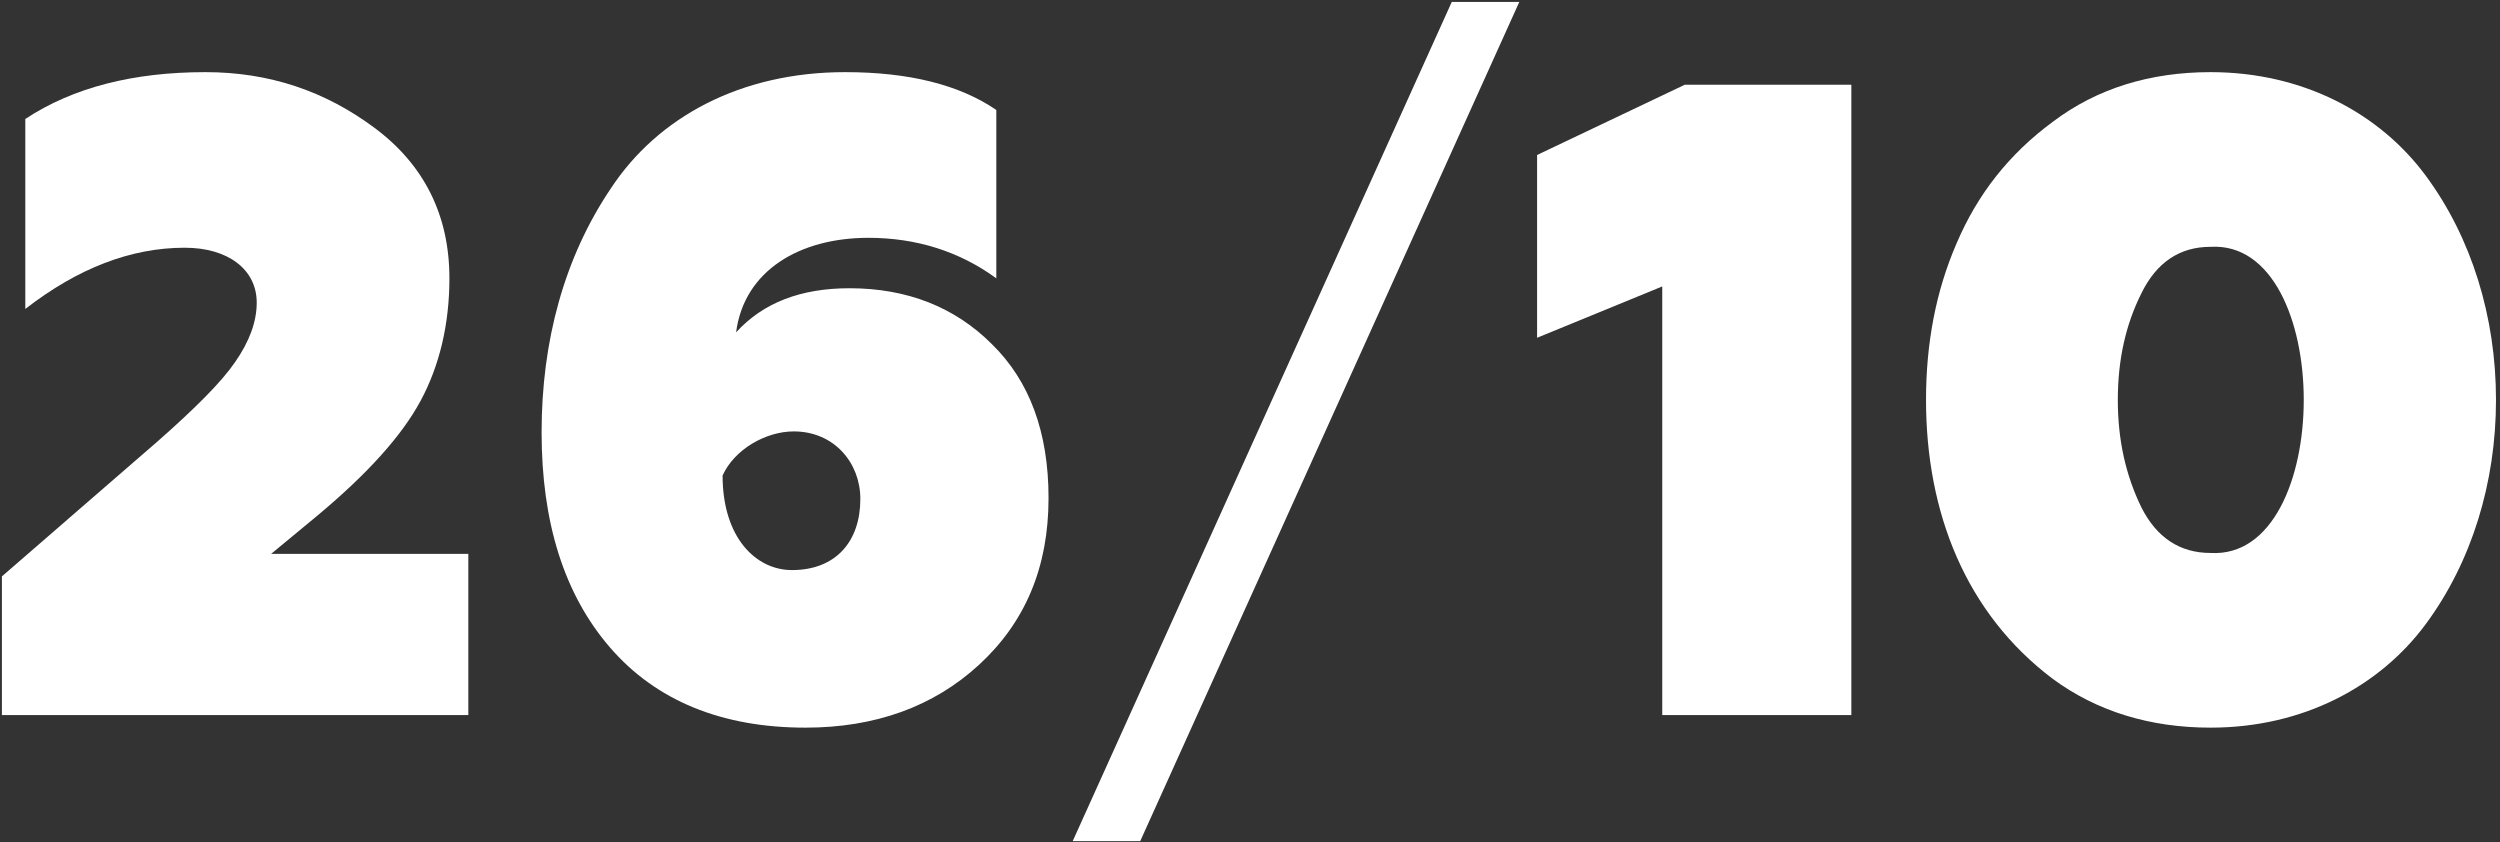
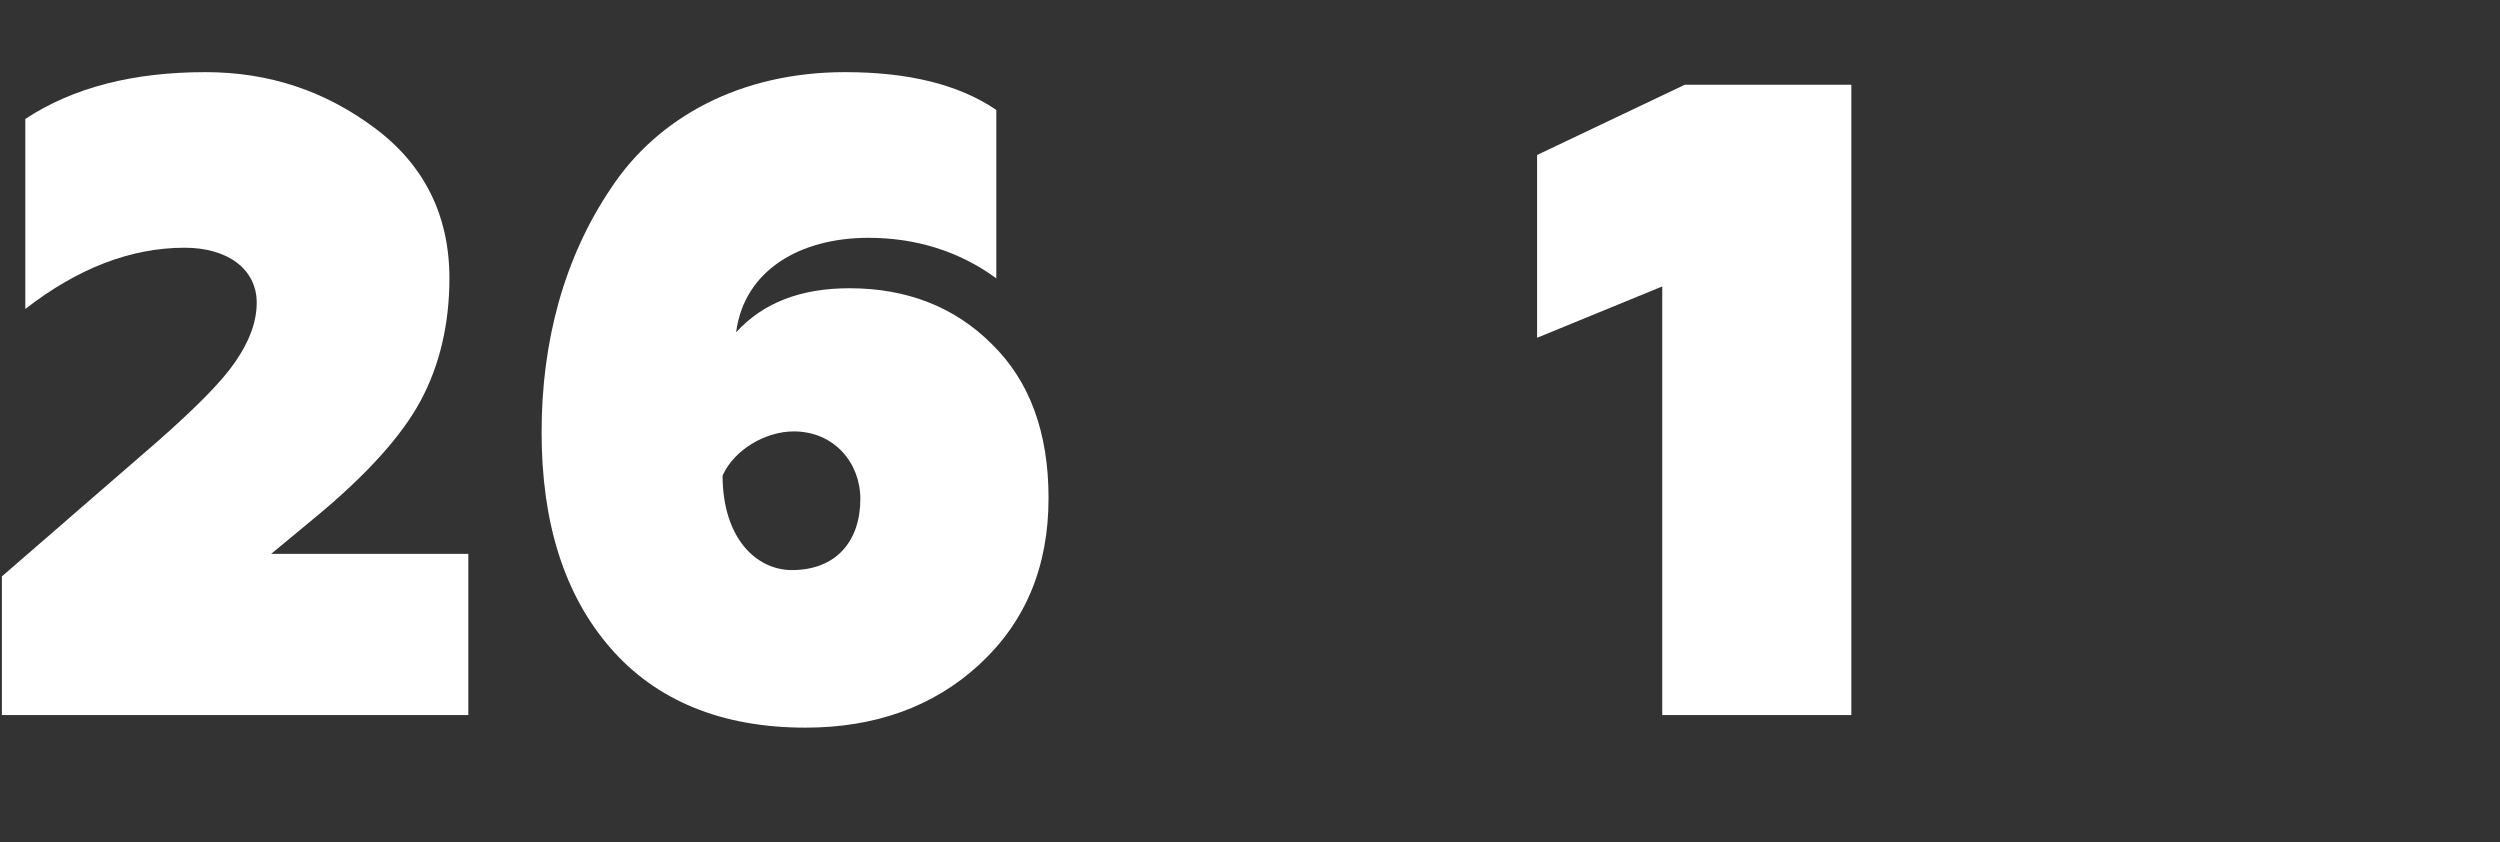
<svg xmlns="http://www.w3.org/2000/svg" width="472" height="159" viewBox="0 0 472 159" fill="none">
  <rect x="0" y="0" width="472" height="159" fill="#333333" stroke="none" />
  <path d="M88.419 135H0.359V108.82L29.769 83.32C36.909 77.03 41.839 72.1 44.389 68.36C47.109 64.45 48.469 60.71 48.469 57.14C48.469 50.85 43.029 46.77 34.869 46.77C24.669 46.77 14.639 50.68 4.779 58.33V22.46C13.789 16.51 25.179 13.62 38.779 13.62C50.849 13.62 61.389 17.19 70.739 24.16C80.089 31.13 84.849 40.65 84.849 52.55C84.849 61.22 82.979 69.04 79.409 75.67C75.839 82.3 69.379 89.44 60.029 97.26L51.189 104.57H88.419V135Z" fill="white" />
  <path d="M160.394 54.42C171.274 54.42 180.284 57.99 187.254 64.96C194.394 71.93 197.964 81.62 197.964 94.03C197.964 107.12 193.544 117.49 184.874 125.48C176.204 133.47 165.154 137.38 152.064 137.38C136.254 137.38 123.844 132.28 115.174 122.25C106.504 112.22 102.254 98.62 102.254 81.62C102.254 64.45 106.504 48.64 115.344 35.55C124.184 22.12 139.824 13.62 159.544 13.62C171.614 13.62 181.134 16 188.104 20.76V52.55C181.134 47.45 172.974 44.9 163.964 44.9C151.044 44.9 140.504 51.02 138.974 62.75C144.074 57.14 151.214 54.42 160.394 54.42ZM149.514 107.63C157.844 107.63 162.434 102.19 162.434 94.2C162.434 87.4 157.504 81.45 149.854 81.45C144.584 81.45 138.634 84.85 136.424 89.78C136.424 101.51 142.714 107.63 149.514 107.63Z" fill="white" />
-   <path d="M215.277 158.8H202.527L274.097 0.36H286.847L215.277 158.8Z" fill="white" />
  <path d="M349.533 135H313.833V54.08L290.203 63.77V29.26L318.083 16H349.533V135Z" fill="white" />
-   <path d="M417.353 137.38C405.963 137.38 395.933 134.32 387.603 128.2C371.113 115.79 363.633 96.75 363.633 75.5C363.633 64.79 365.503 54.93 369.413 45.92C373.323 36.74 379.273 29.09 387.603 22.97C395.933 16.68 405.963 13.62 417.353 13.62C434.863 13.62 449.313 21.44 457.983 33.17C466.653 44.9 471.243 59.86 471.243 75.5C471.243 91.14 466.653 106.1 457.983 117.83C449.313 129.56 434.863 137.38 417.353 137.38ZM417.353 104.4C440.813 105.76 440.813 45.24 417.353 46.6C411.573 46.6 407.153 49.49 404.263 55.44C401.373 61.22 399.843 67.85 399.843 75.5C399.843 83.15 401.373 89.78 404.263 95.73C407.153 101.51 411.573 104.4 417.353 104.4Z" fill="white" />
</svg>